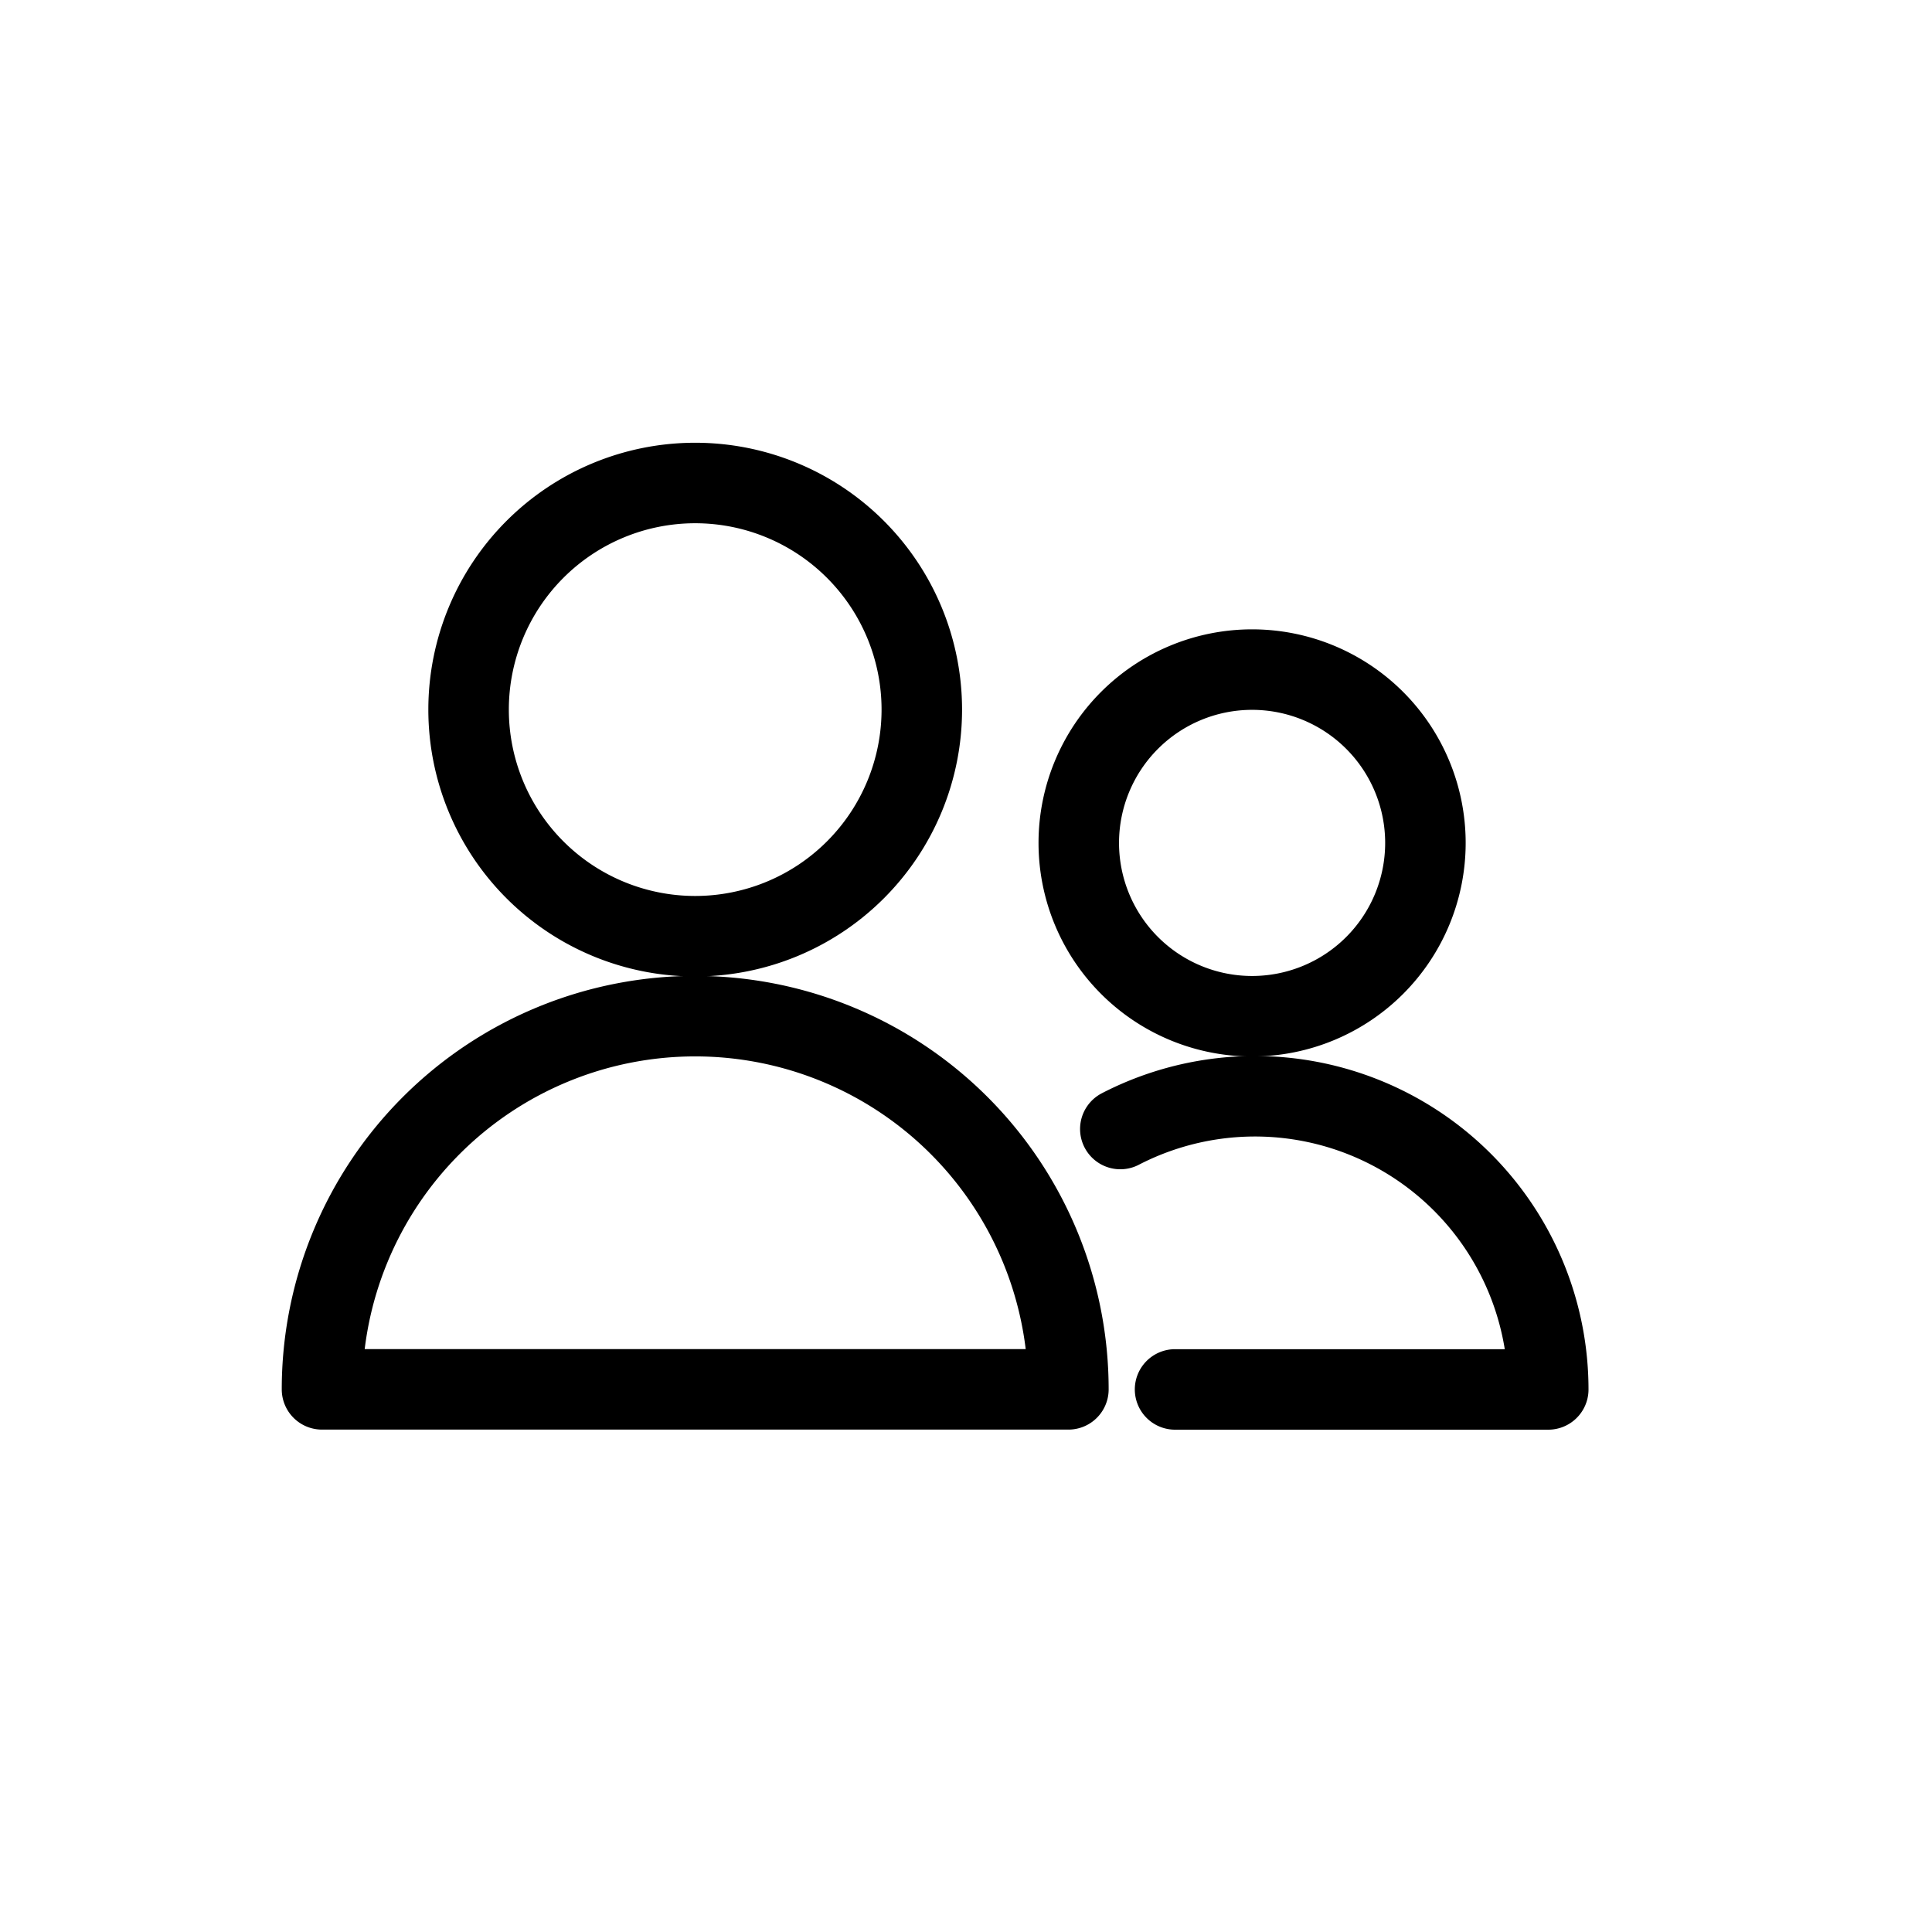
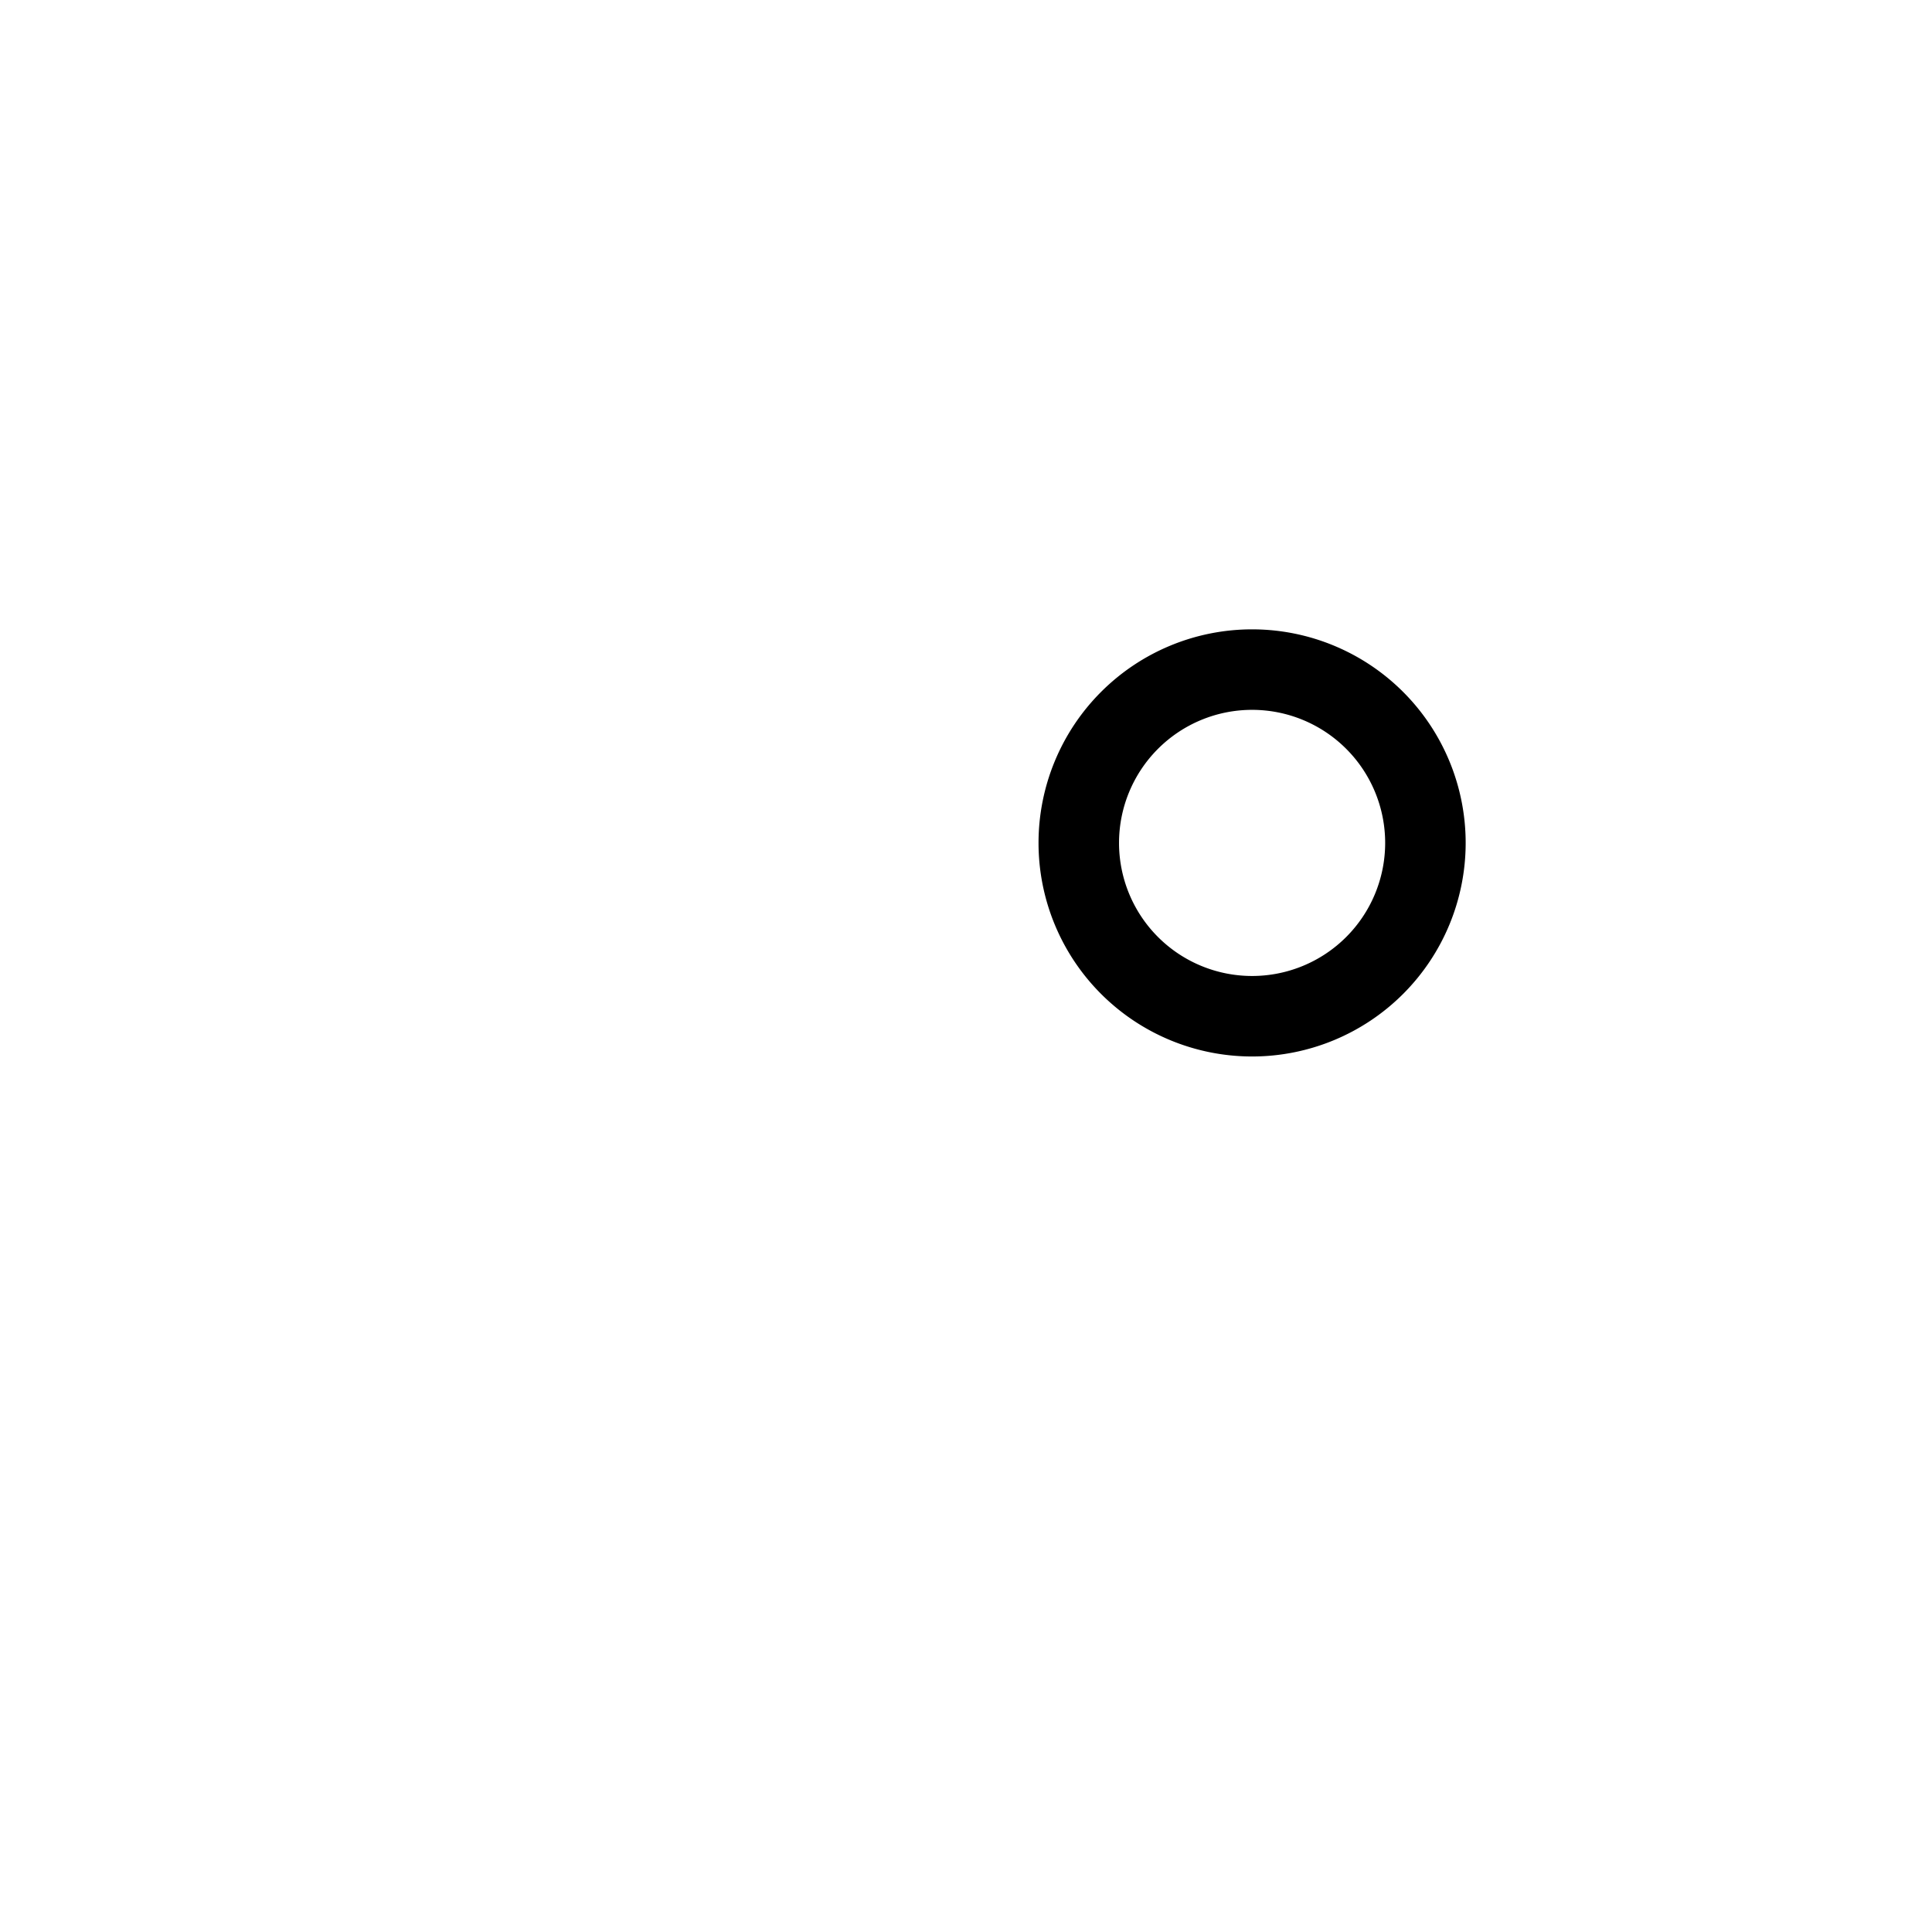
<svg xmlns="http://www.w3.org/2000/svg" id="roles" width="24" height="24" viewBox="0 0 24 24">
  <rect id="Rectangle_3434" data-name="Rectangle 3434" width="24" height="24" fill="rgba(255,255,255,0)" />
  <g id="streamline-icon-multiple-neutral-2_24x24" data-name="streamline-icon-multiple-neutral-2@24x24" transform="translate(3.5 2.5)">
-     <path id="Path_35338" data-name="Path 35338" d="M3.25,6.315A2.815,2.815,0,1,0,6.065,3.5,2.815,2.815,0,0,0,3.25,6.315Z" transform="translate(-0.929)" fill="none" stroke="#000" stroke-linecap="round" stroke-linejoin="round" stroke-width="1" />
-     <path id="Path_35339" data-name="Path 35339" d="M.5,18.136a4.636,4.636,0,0,1,9.272,0Z" transform="translate(0 -3.377)" fill="none" stroke="#000" stroke-linecap="round" stroke-linejoin="round" stroke-width="1" />
-     <path id="Path_35340" data-name="Path 35340" d="M16.153,18.643h4.636a3.643,3.643,0,0,0-5.316-3.235" transform="translate(-5.056 -3.883)" fill="none" stroke="#000" stroke-linecap="round" stroke-linejoin="round" stroke-width="1" />
    <path id="Path_35341" data-name="Path 35341" d="M14.694,9.153A2.153,2.153,0,1,0,16.847,7a2.153,2.153,0,0,0-2.153,2.153Z" transform="translate(-4.793 -1.182)" fill="none" stroke="#000" stroke-linecap="round" stroke-linejoin="round" stroke-width="1" />
  </g>
</svg>